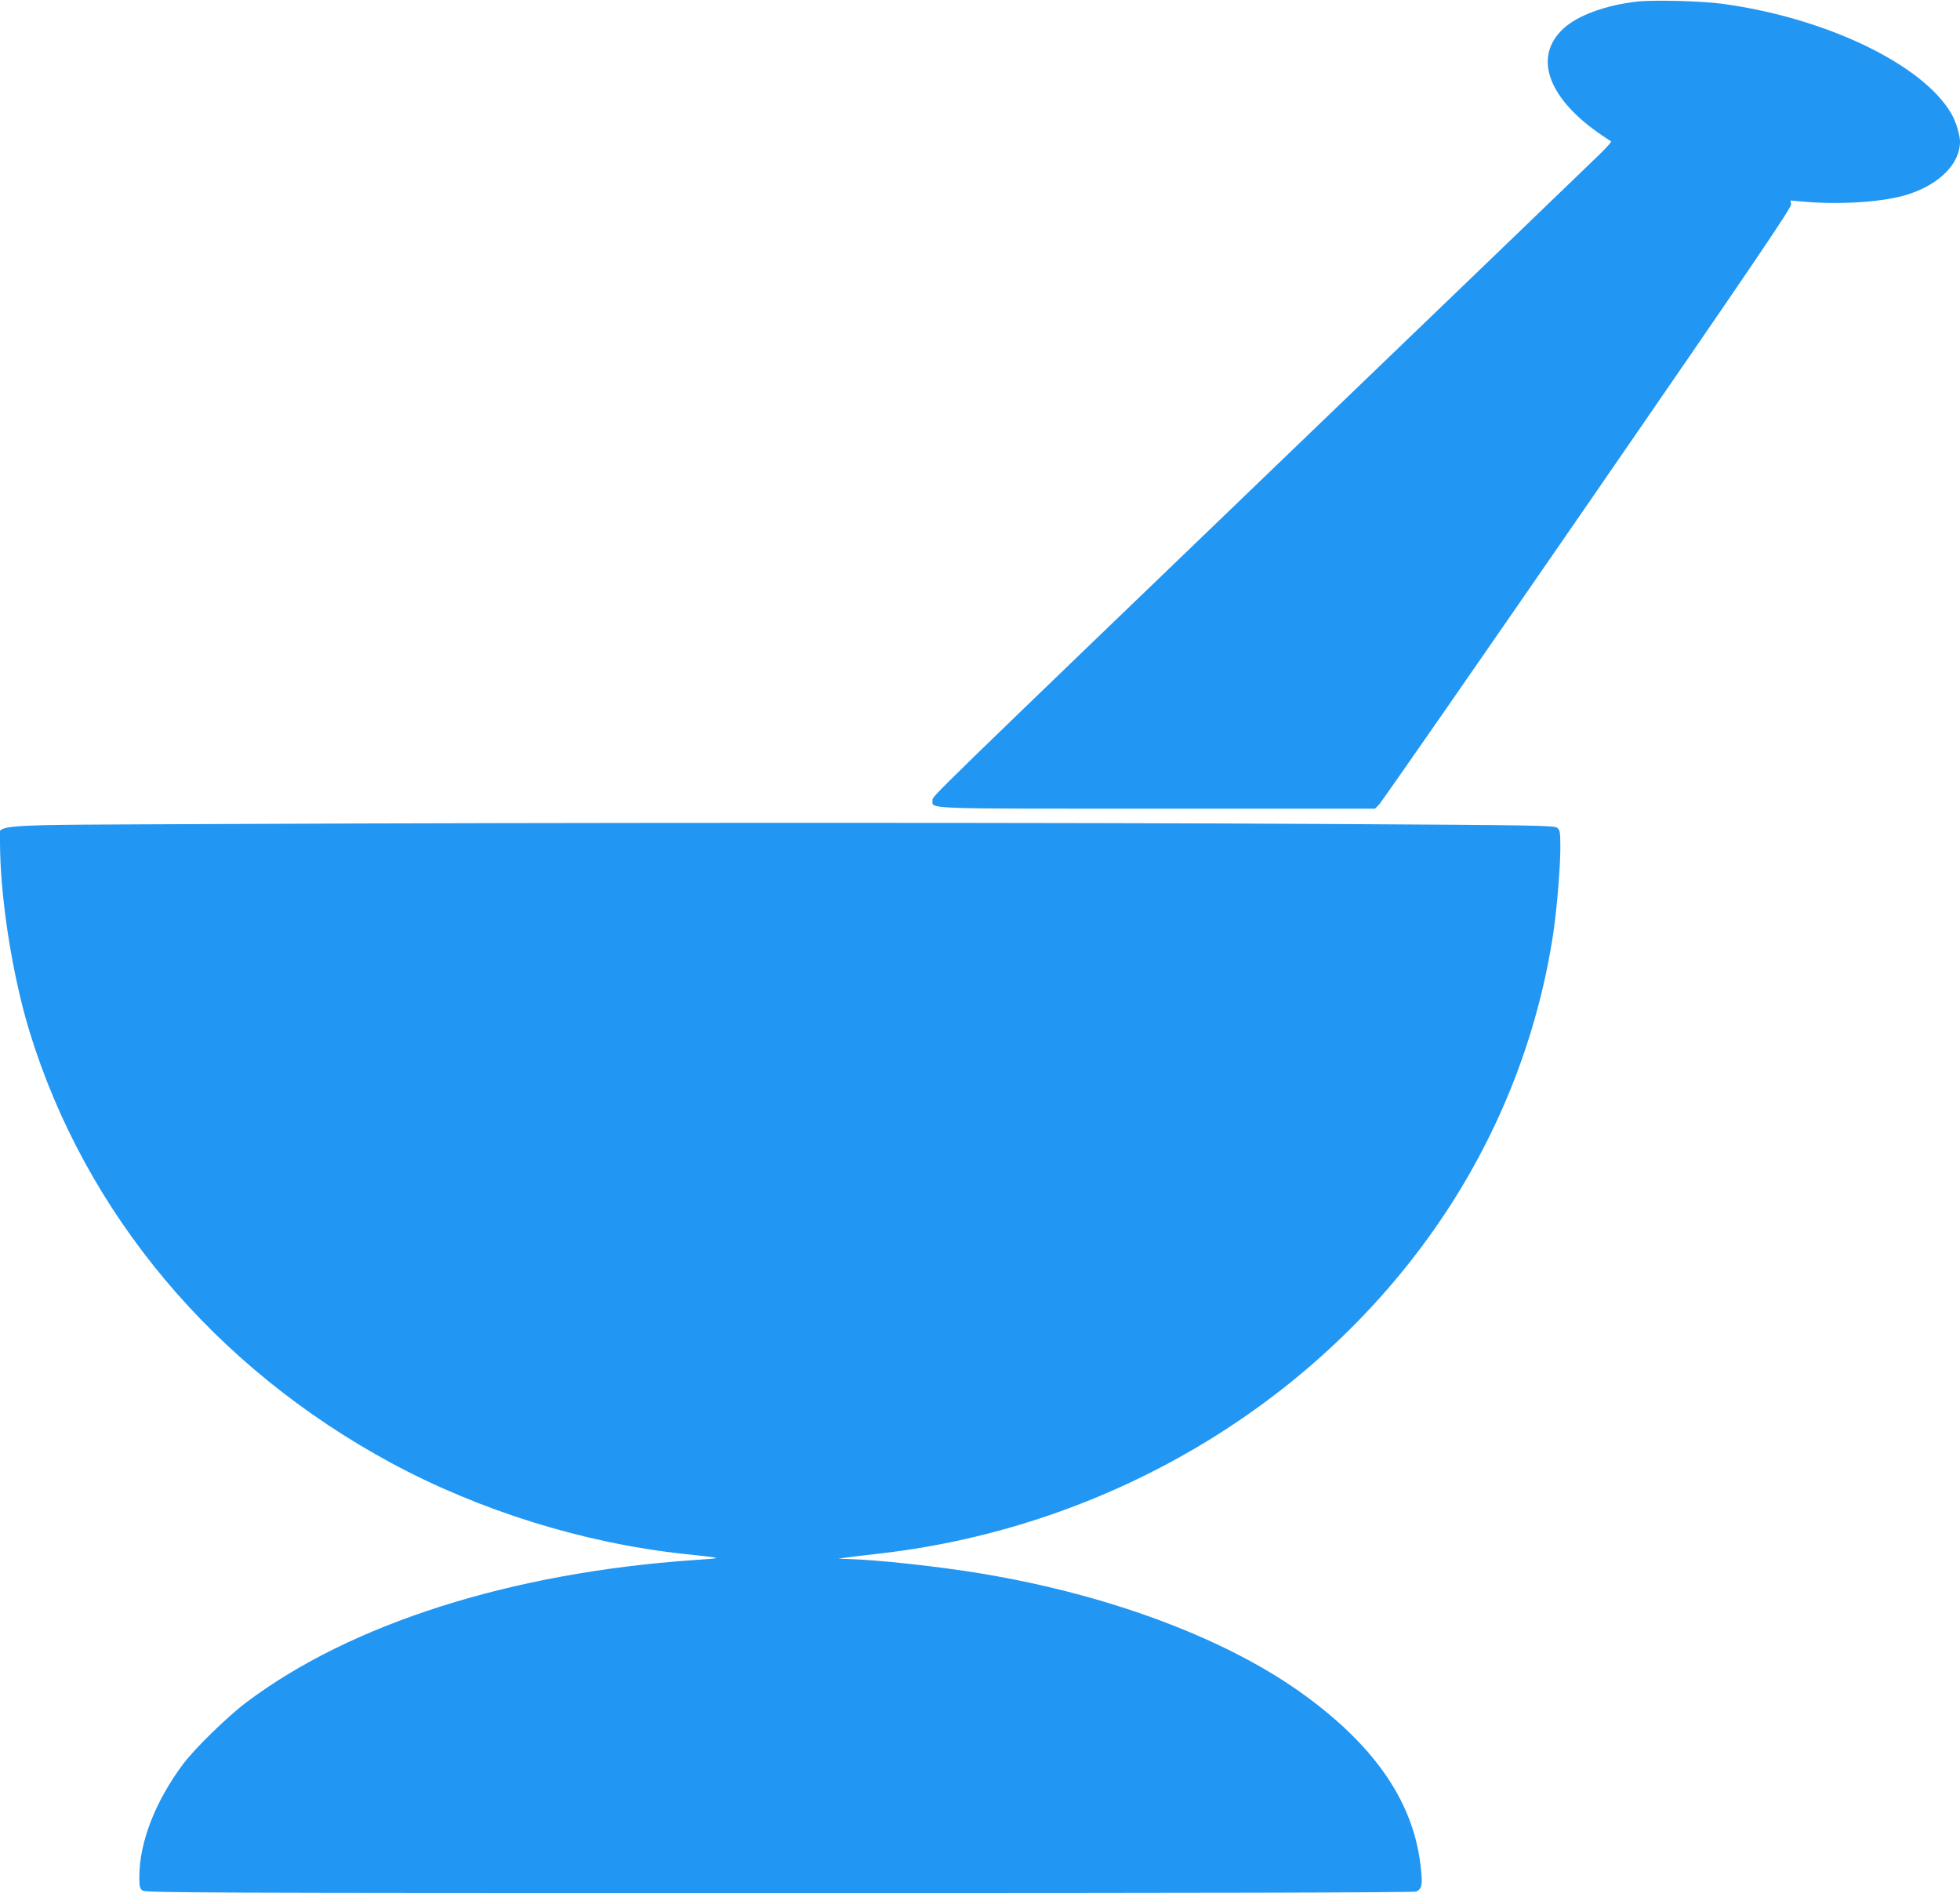
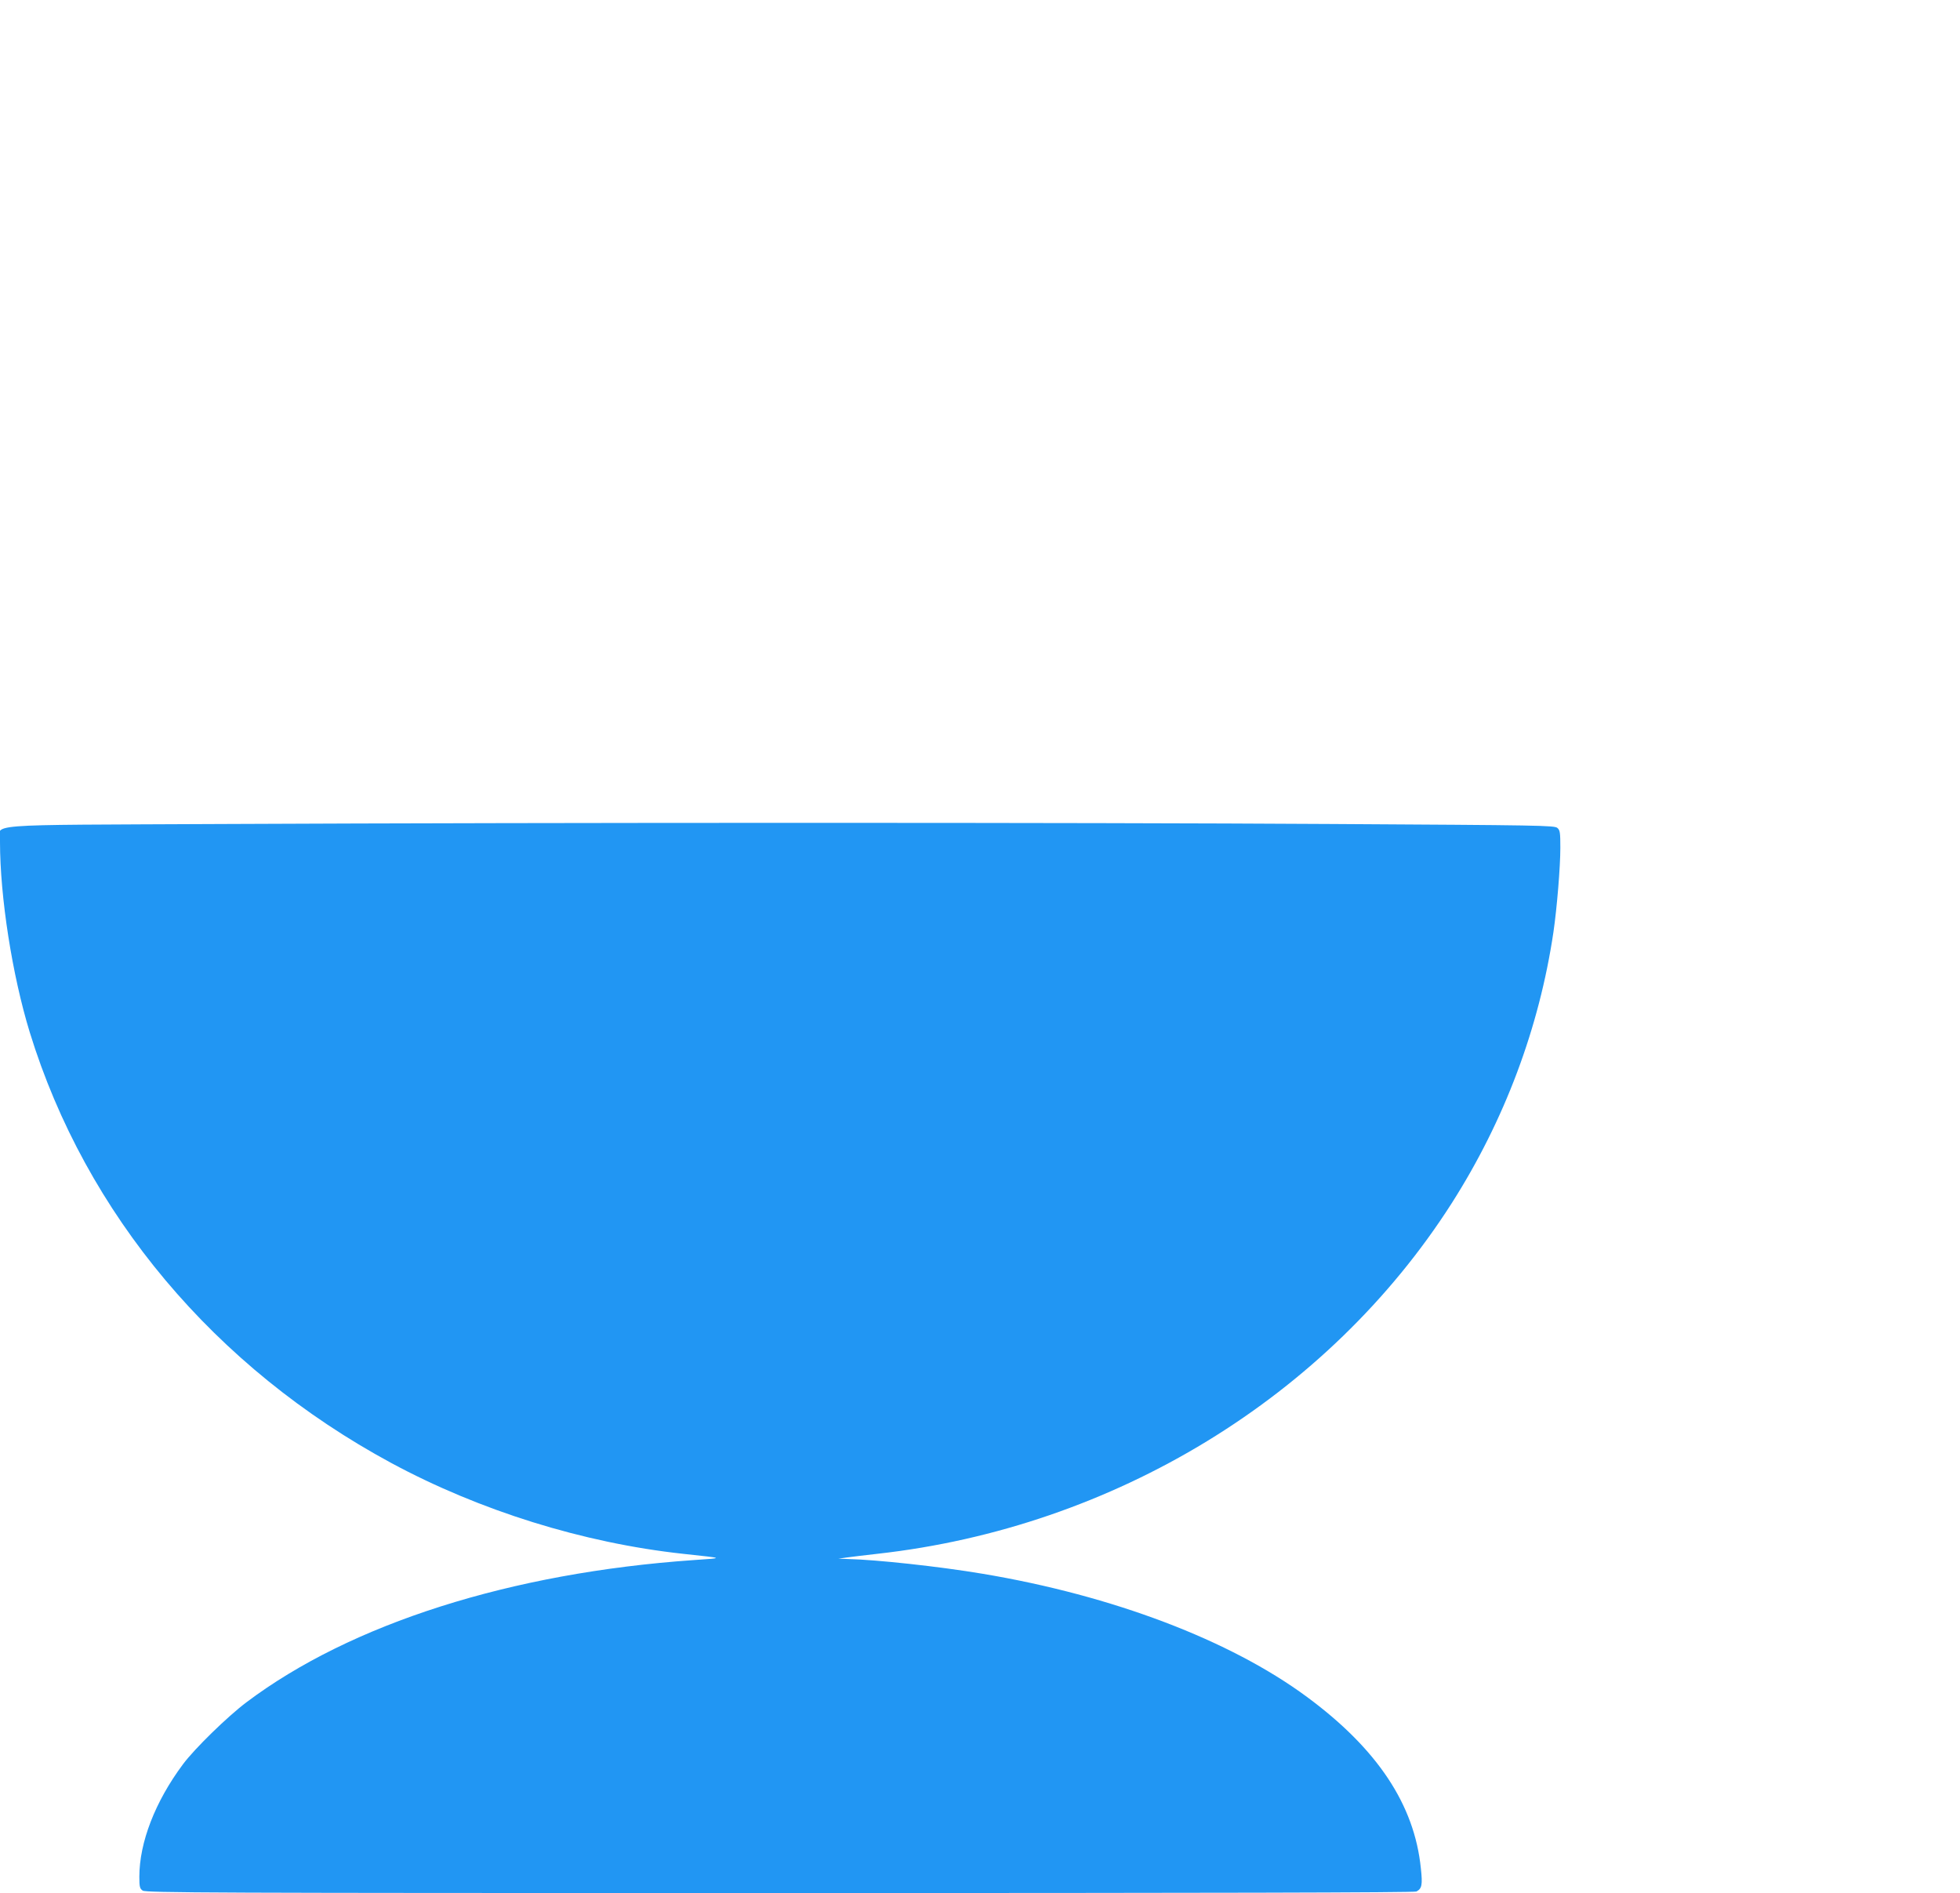
<svg xmlns="http://www.w3.org/2000/svg" version="1.0" width="1280pt" height="1236pt" viewBox="0 0 1280 1236" preserveAspectRatio="xMidYMid meet">
  <g transform="translate(0,1236) scale(0.1,-0.1)" fill="#2196f3" stroke="none">
-     <path d="M10685 12349 c-202 -24 -379 -89 -472 -173 -198 -179 -112 -443 219 -679 43 -30 83 -57 89 -59 6 -2 -29 -42 -78 -89 -48 -47 -927 -893 -1953 -1879 -2459 -2365 -2400 -2307 -2400 -2335 0 -58 -85 -55 1467 -55 l1422 0 24 23 c14 12 626 894 1362 1960 1085 1573 1336 1943 1332 1963 l-4 25 91 -8 c245 -21 528 -1 680 49 205 67 336 201 336 343 0 44 -27 132 -56 182 -186 322 -818 626 -1494 718 -142 19 -457 27 -565 14z" />
    <path d="M1463 6980 c-1640 -8 -1463 6 -1463 -116 0 -361 80 -871 194 -1243 366 -1188 1208 -2190 2361 -2813 577 -311 1253 -522 1905 -593 276 -30 272 -27 70 -41 -1194 -83 -2238 -415 -2920 -928 -125 -94 -340 -304 -415 -405 -182 -244 -285 -511 -285 -735 0 -66 3 -77 22 -90 20 -14 431 -16 4161 -16 2802 0 4144 3 4157 10 36 19 41 43 29 152 -42 415 -284 779 -743 1118 -502 371 -1270 663 -2121 805 -280 47 -694 92 -879 96 l-61 2 55 8 c30 4 120 15 200 24 1545 172 2943 1025 3750 2288 345 541 572 1145 665 1772 23 158 45 425 45 549 0 99 -2 115 -19 130 -18 17 -112 18 -1473 26 -1621 10 -5068 10 -7235 0z" />
  </g>
</svg>